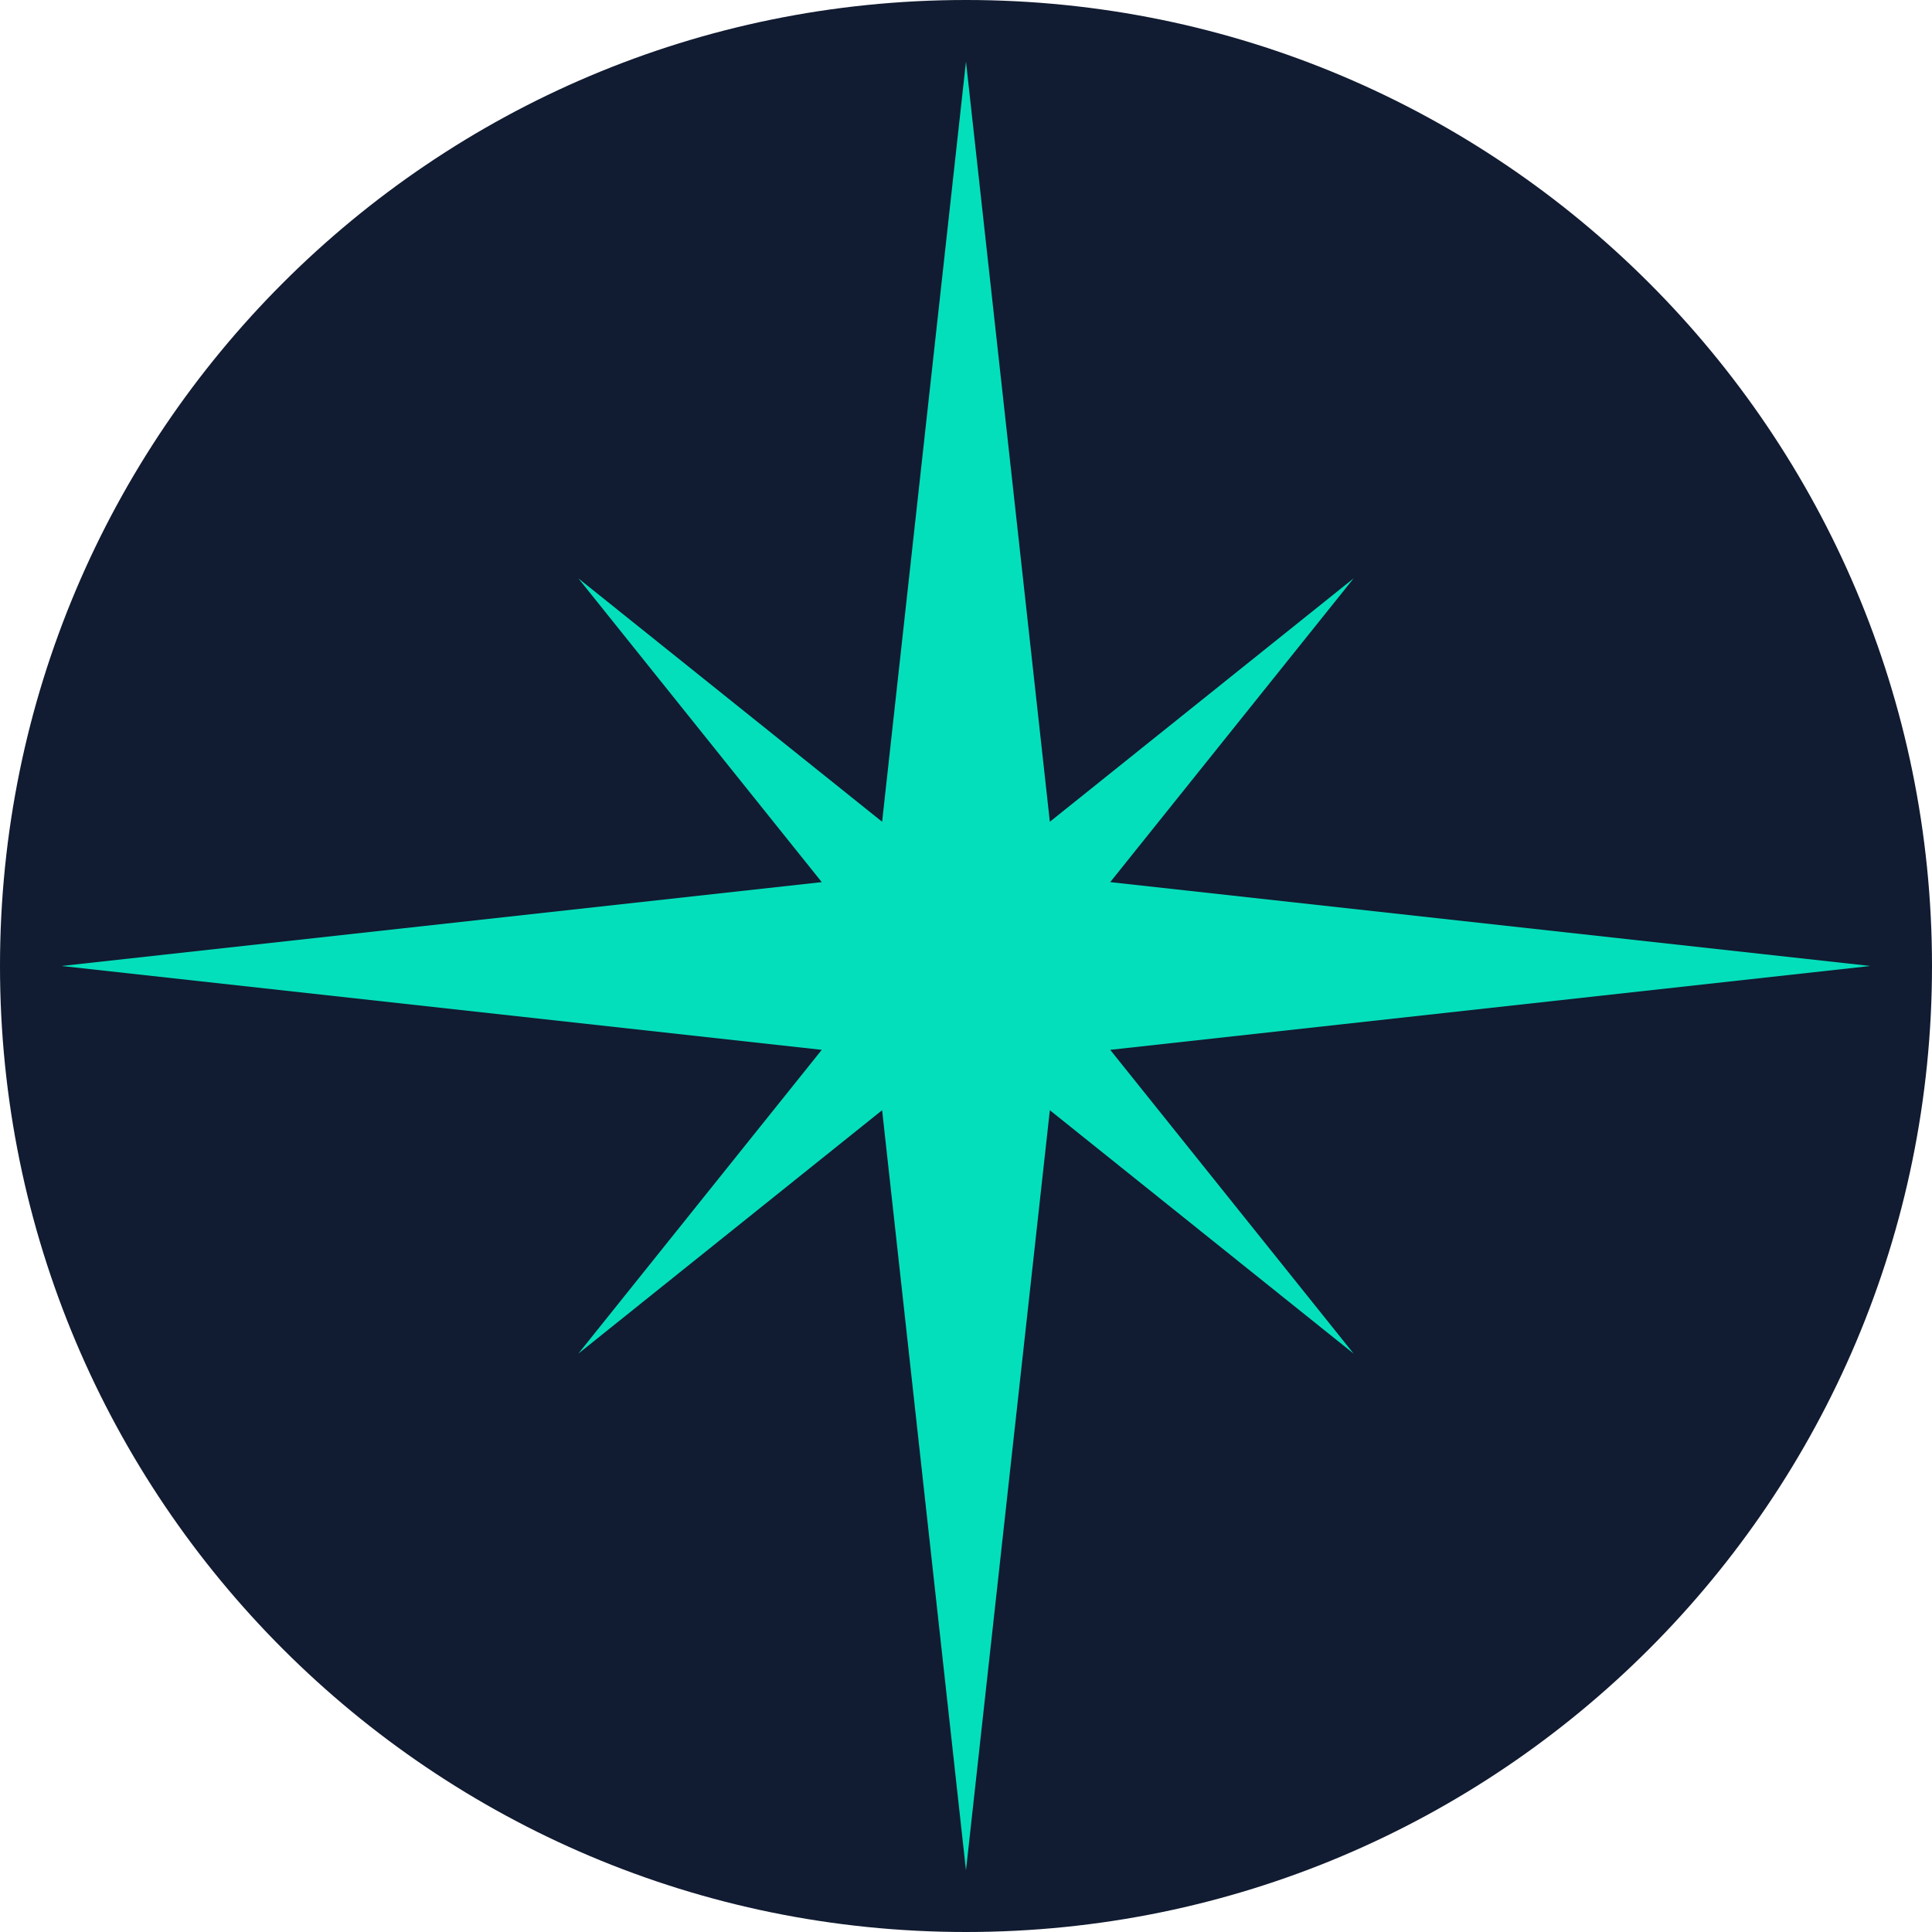
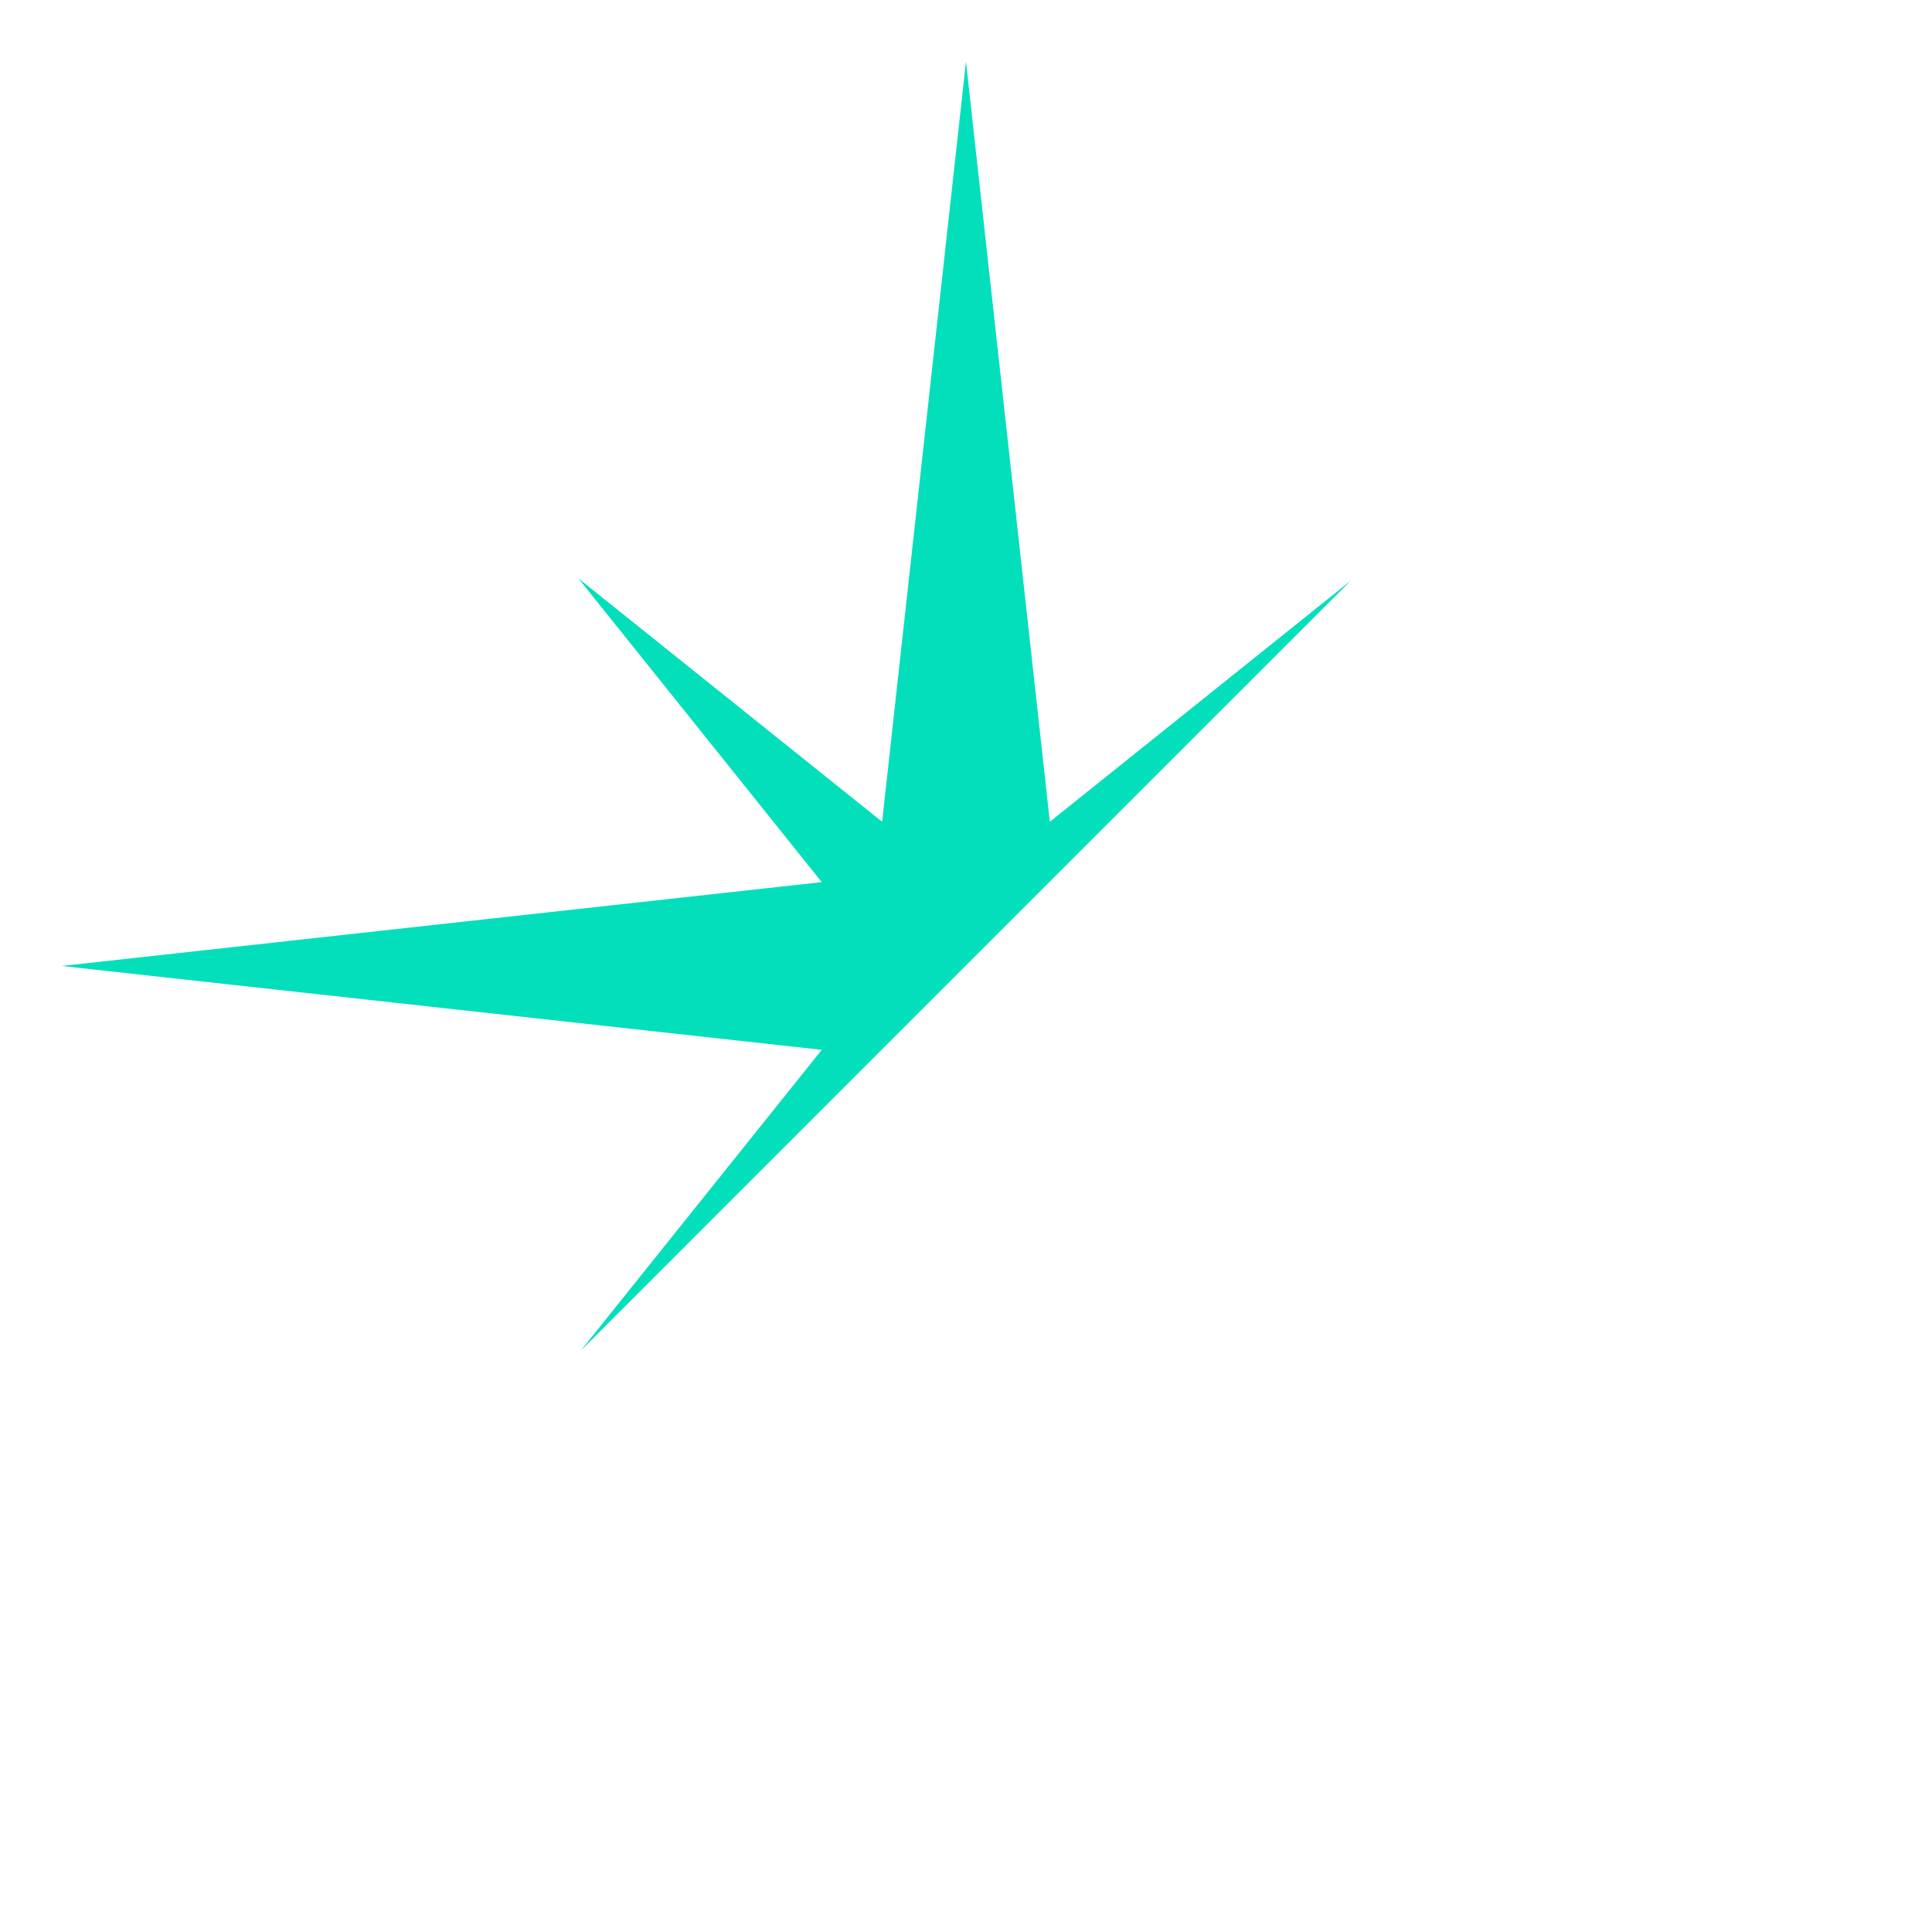
<svg xmlns="http://www.w3.org/2000/svg" width="500" zoomAndPan="magnify" viewBox="0 0 375 375" height="500" preserveAspectRatio="xMidYMid meet" version="1.0">
  <defs>
    <clipPath id="7d55203ed4">
      <path d="M 187.5 0 C 83.945 0 0 83.945 0 187.5 C 0 291.055 83.945 375 187.5 375 C 291.055 375 375 291.055 375 187.5 C 375 83.945 291.055 0 187.5 0 Z M 187.5 0 " clip-rule="nonzero" />
    </clipPath>
    <clipPath id="ed688c90c8">
      <path d="M 0 0 L 375 0 L 375 375 L 0 375 Z M 0 0 " clip-rule="nonzero" />
    </clipPath>
    <clipPath id="1bba2f4d78">
      <path d="M 187.5 0 C 83.945 0 0 83.945 0 187.5 C 0 291.055 83.945 375 187.5 375 C 291.055 375 375 291.055 375 187.5 C 375 83.945 291.055 0 187.5 0 Z M 187.5 0 " clip-rule="nonzero" />
    </clipPath>
    <clipPath id="98846a28e1">
      <rect x="0" width="375" y="0" height="375" />
    </clipPath>
    <clipPath id="d8f76a06a4">
-       <path d="M 11.945 11.945 L 362.945 11.945 L 362.945 362.945 L 11.945 362.945 Z M 11.945 11.945 " clip-rule="nonzero" />
+       <path d="M 11.945 11.945 L 362.945 11.945 L 11.945 362.945 Z M 11.945 11.945 " clip-rule="nonzero" />
    </clipPath>
  </defs>
  <g clip-path="url(#7d55203ed4)">
    <g transform="matrix(1, 0, 0, 1, 0, 0)">
      <g clip-path="url(#98846a28e1)">
        <g clip-path="url(#ed688c90c8)">
          <g clip-path="url(#1bba2f4d78)">
-             <rect x="-82.5" width="540" fill="#111b31" height="540" y="-82.5" fill-opacity="1" />
-           </g>
+             </g>
        </g>
      </g>
    </g>
  </g>
  <g clip-path="url(#d8f76a06a4)">
    <path fill="#04dfbb" d="M 215.492 203.773 L 363.051 187.496 L 215.492 171.219 L 262.746 112.25 L 203.773 159.504 L 187.496 11.945 L 171.219 159.504 L 112.25 112.25 L 159.504 171.219 L 11.945 187.496 L 159.504 203.773 L 112.25 262.746 L 171.219 215.492 L 187.496 363.051 L 203.773 215.492 L 262.746 262.746 L 215.492 203.773 " fill-opacity="1" fill-rule="nonzero" />
  </g>
</svg>